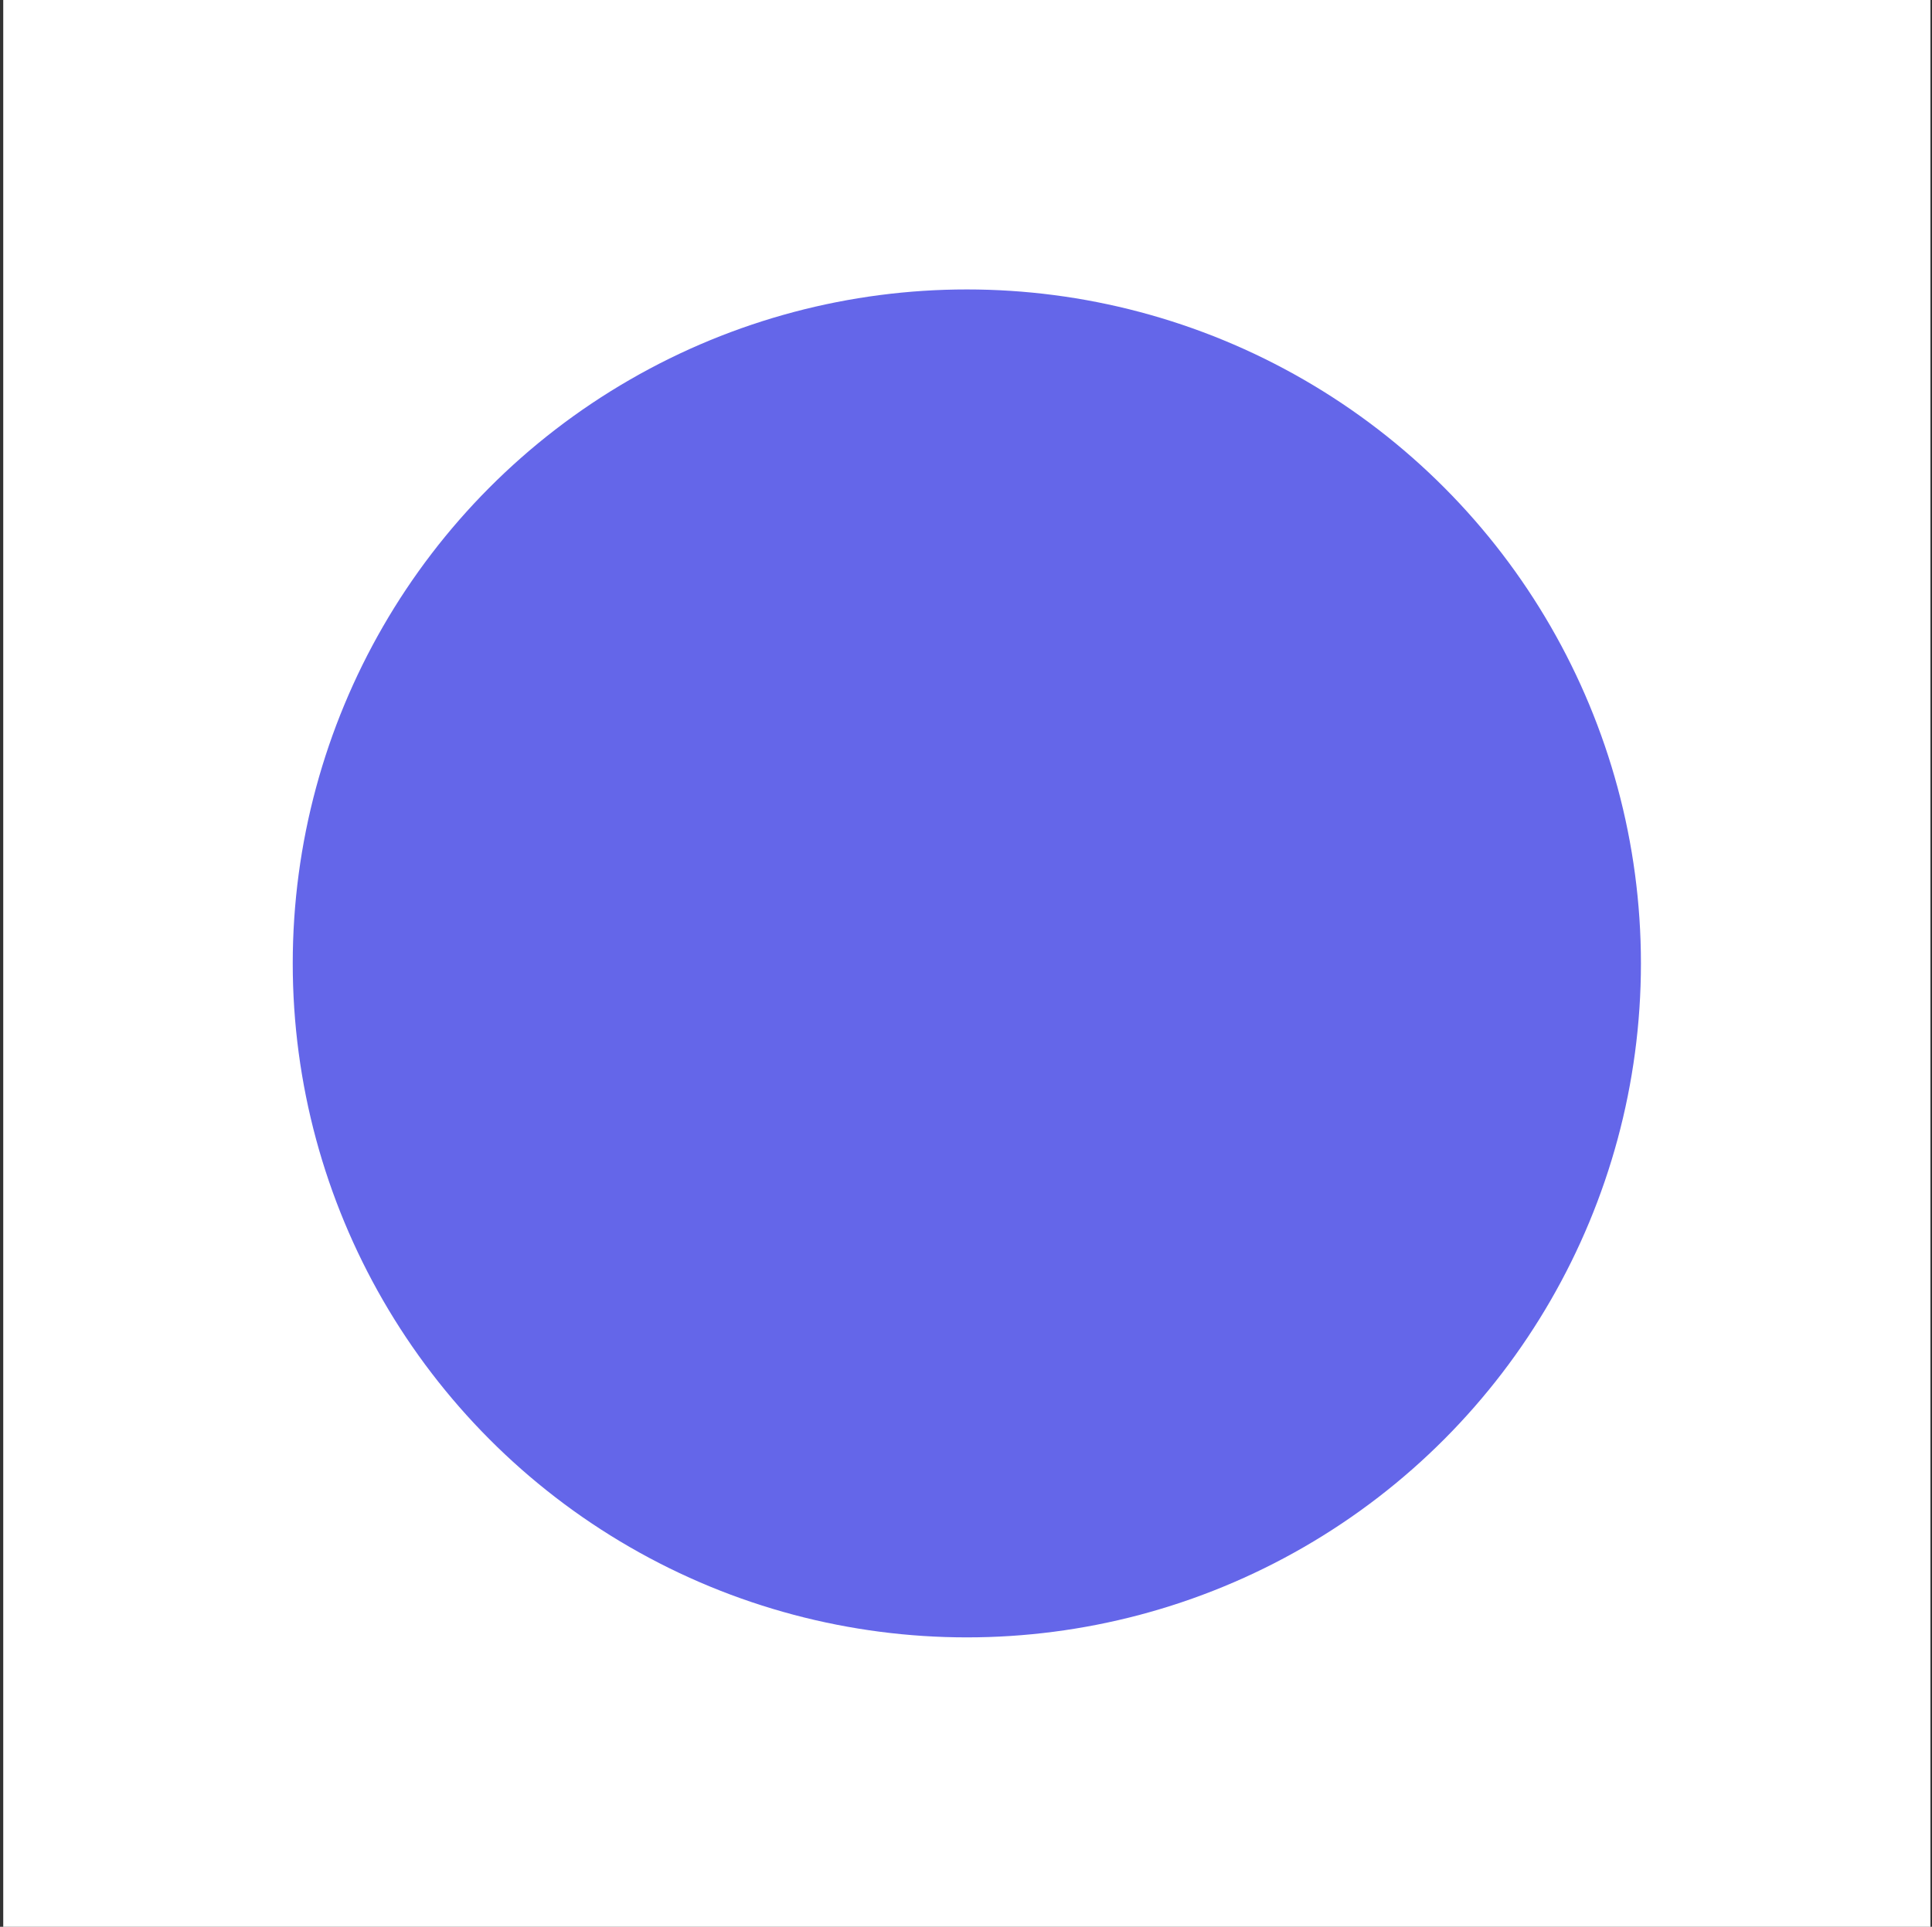
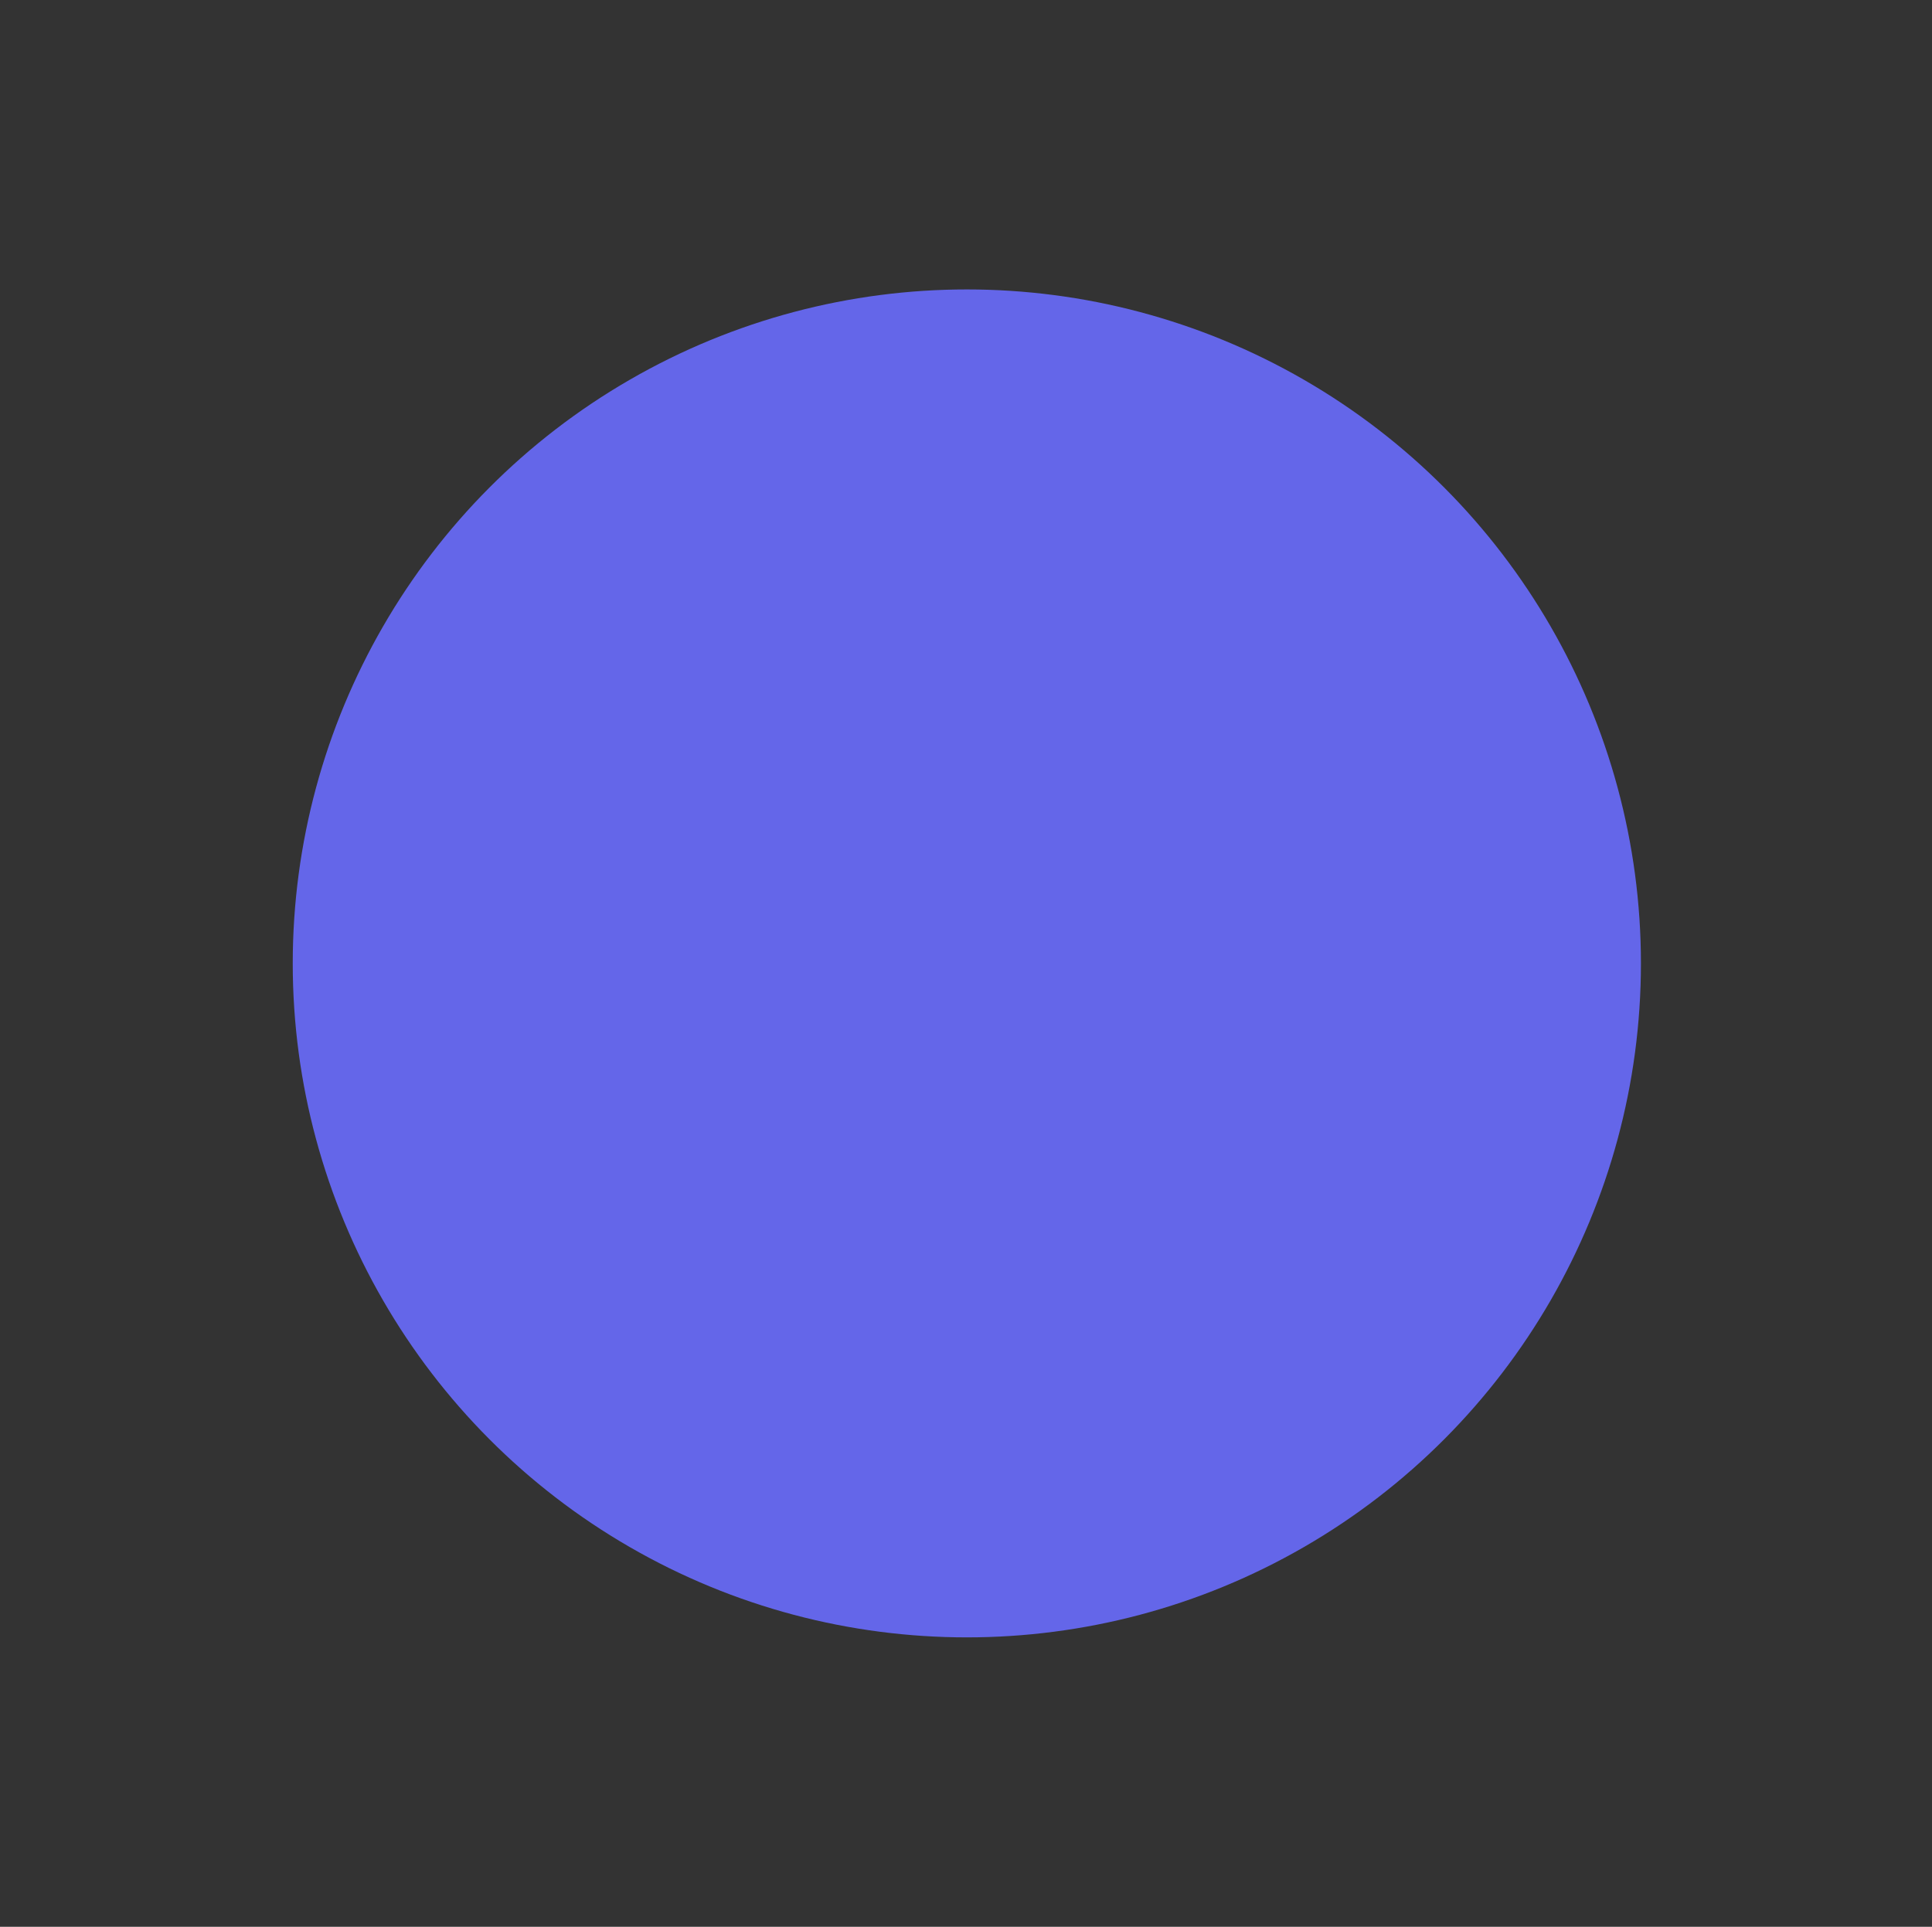
<svg xmlns="http://www.w3.org/2000/svg" width="401" height="400" viewBox="0 0 401 400" fill="none">
  <rect x="0" y="0" width="401" height="400" fill="#333333" stroke="none" />
-   <rect x="0.673" width="400" height="400" fill="white" />
  <circle cx="200.673" cy="200" r="139.913" fill="#6466E9" />
</svg>